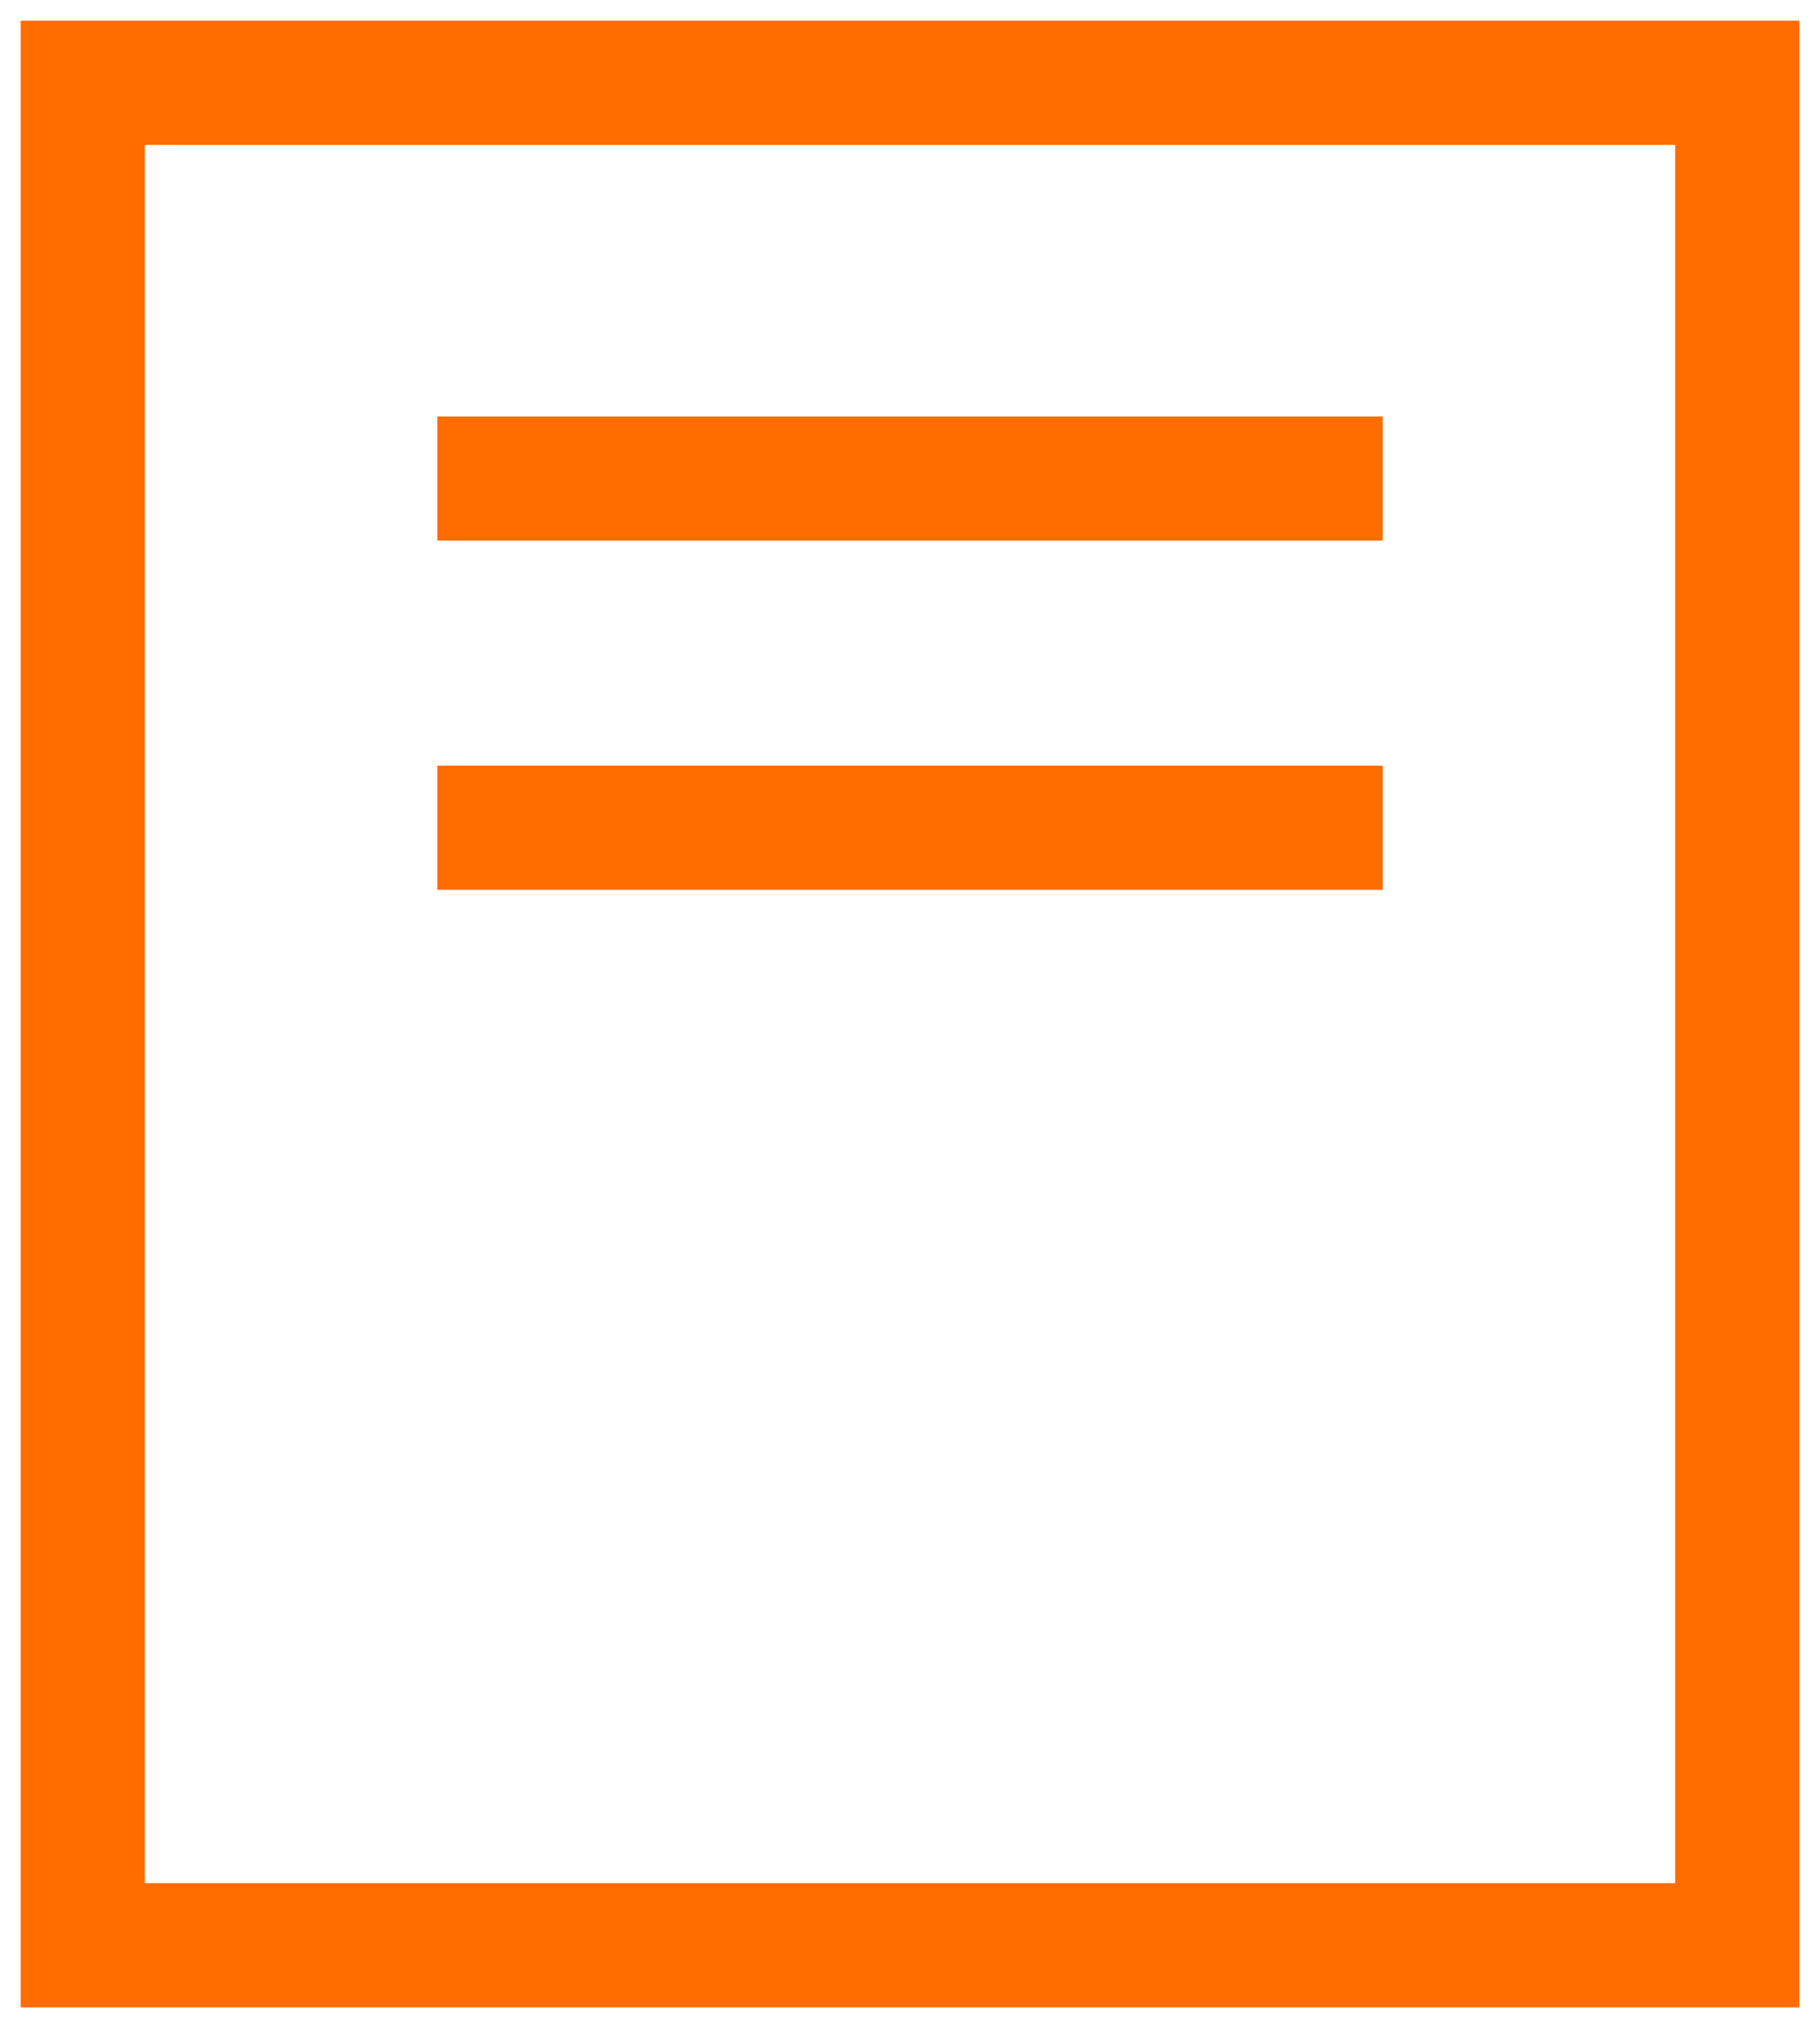
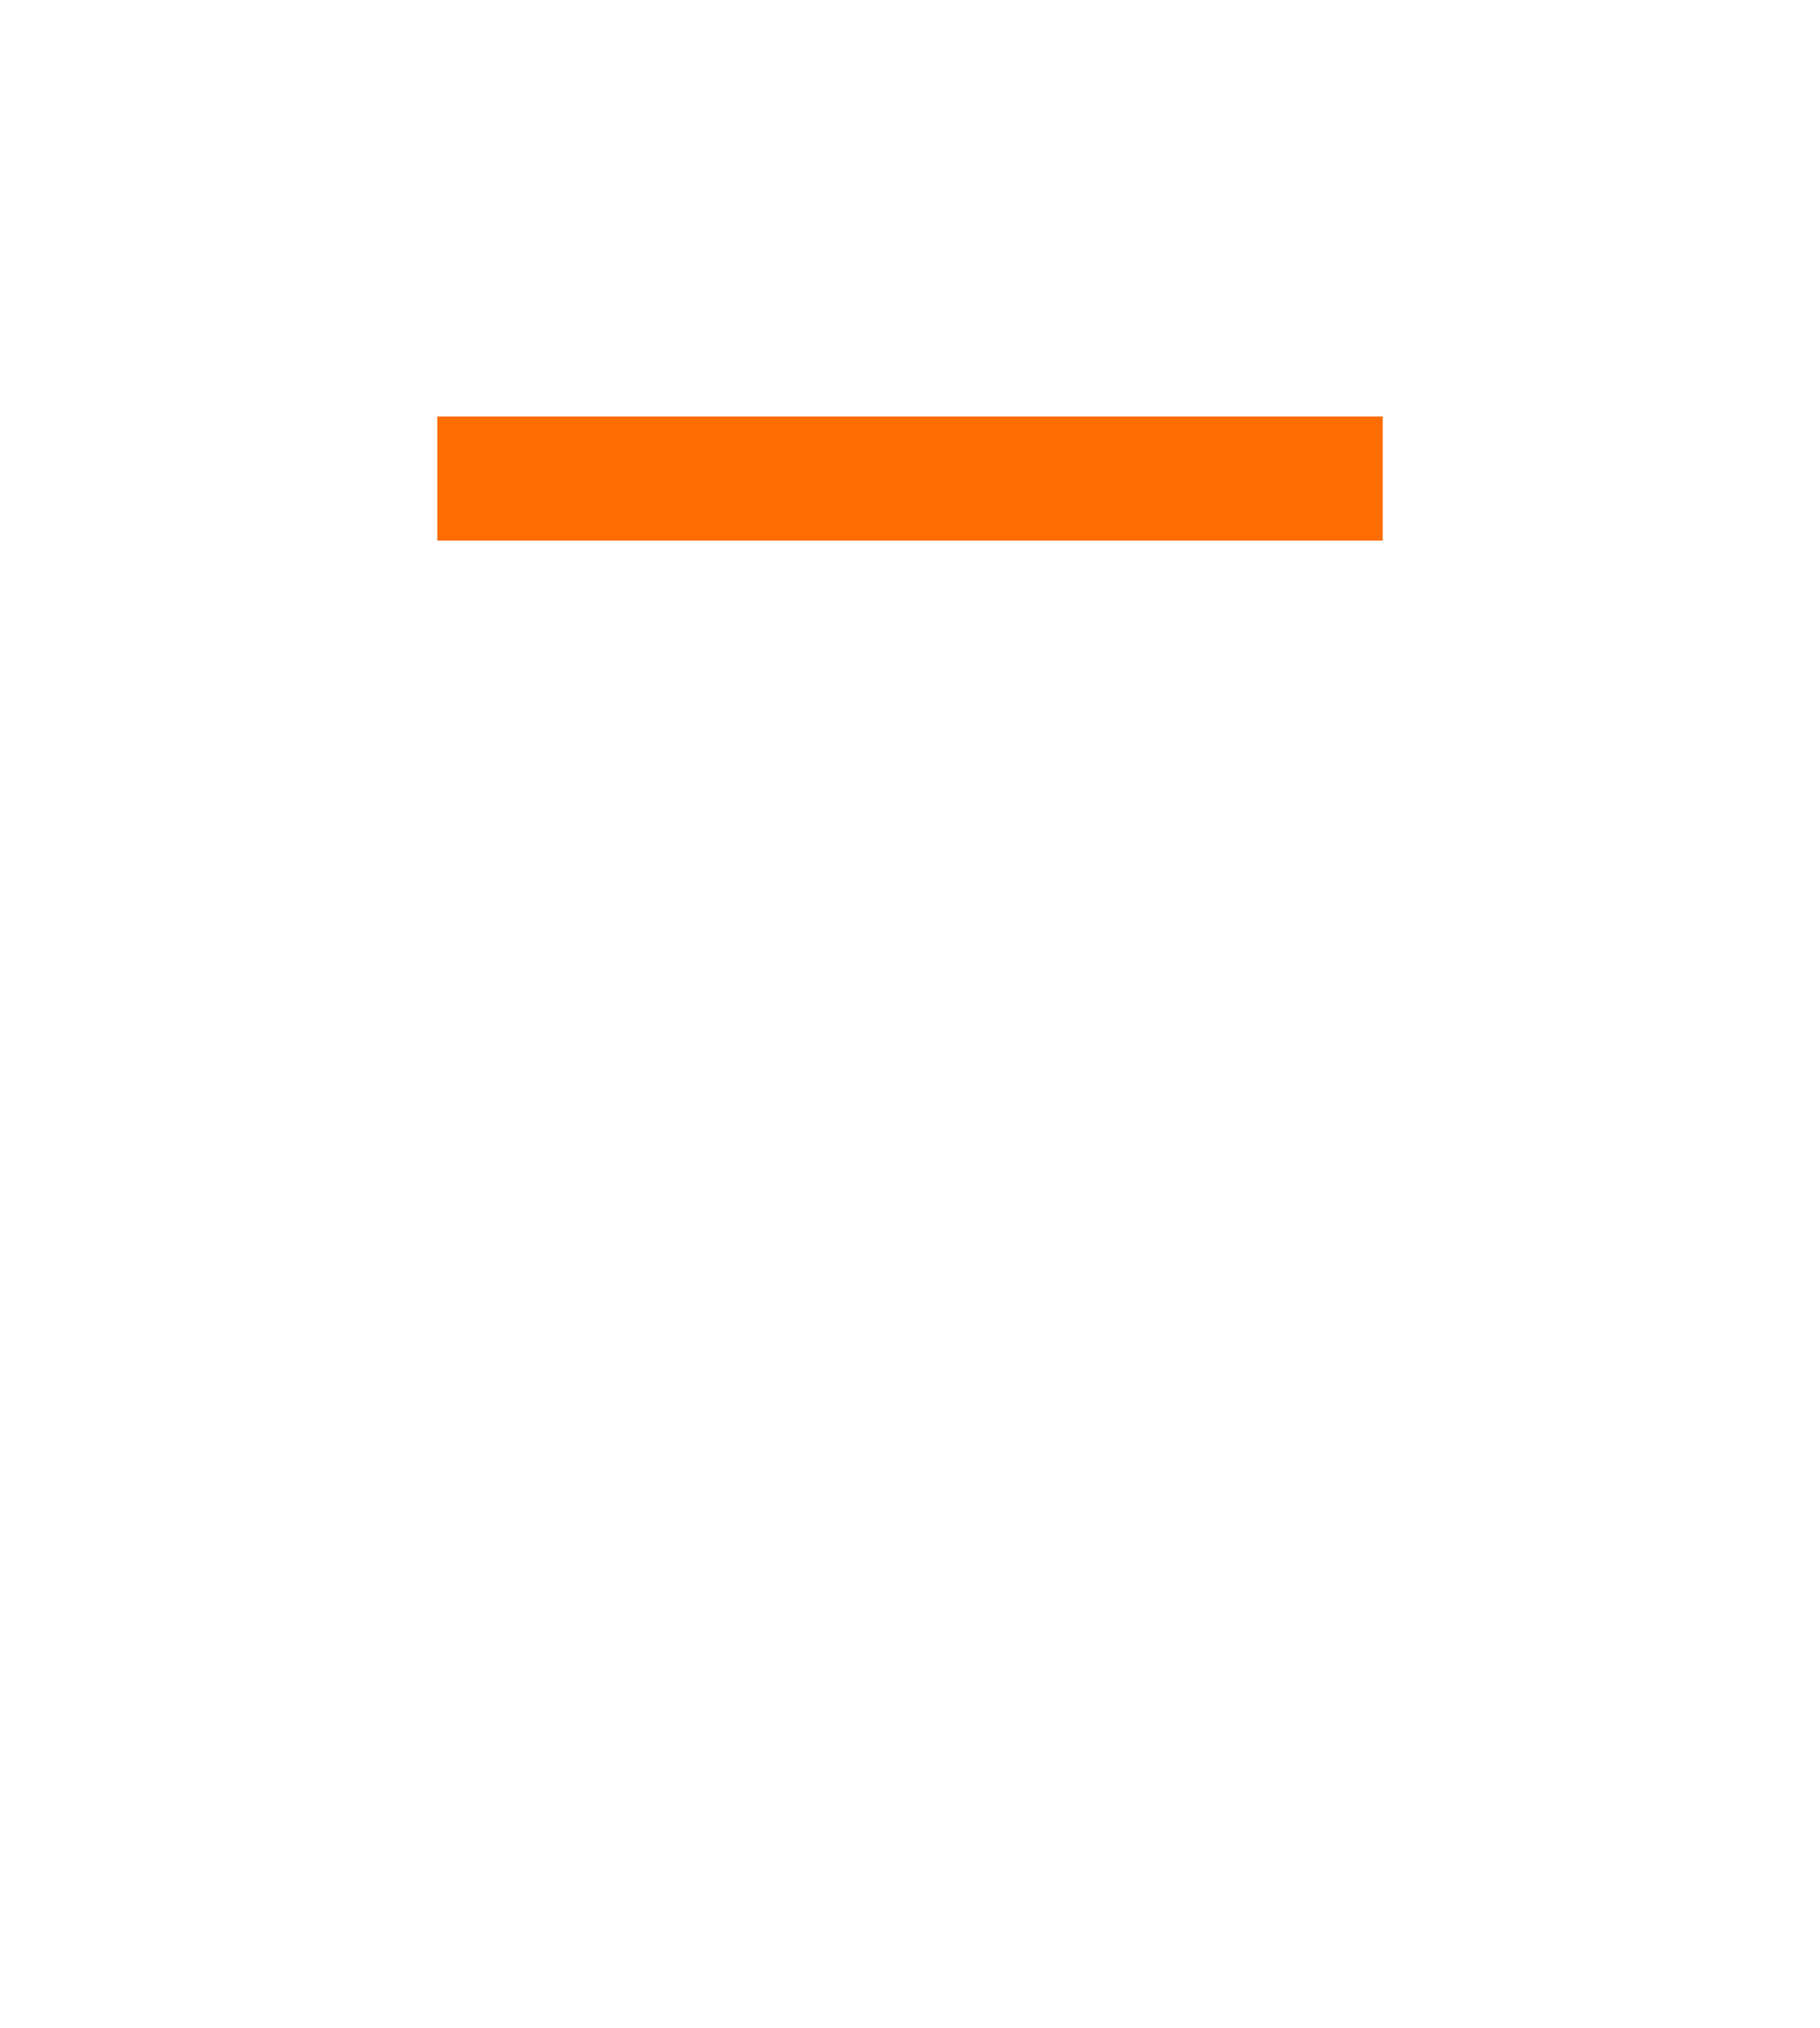
<svg xmlns="http://www.w3.org/2000/svg" width="44" height="49" viewBox="0 0 44 49" fill="none">
-   <path fill-rule="evenodd" clip-rule="evenodd" d="M2 47H42V2H2V47Z" stroke="#FF6C00" stroke-width="3" />
  <path d="M10.572 11.562H33.429" stroke="#FF6C00" stroke-width="3" />
-   <path d="M10.572 19.999H33.429" stroke="#FF6C00" stroke-width="3" />
</svg>